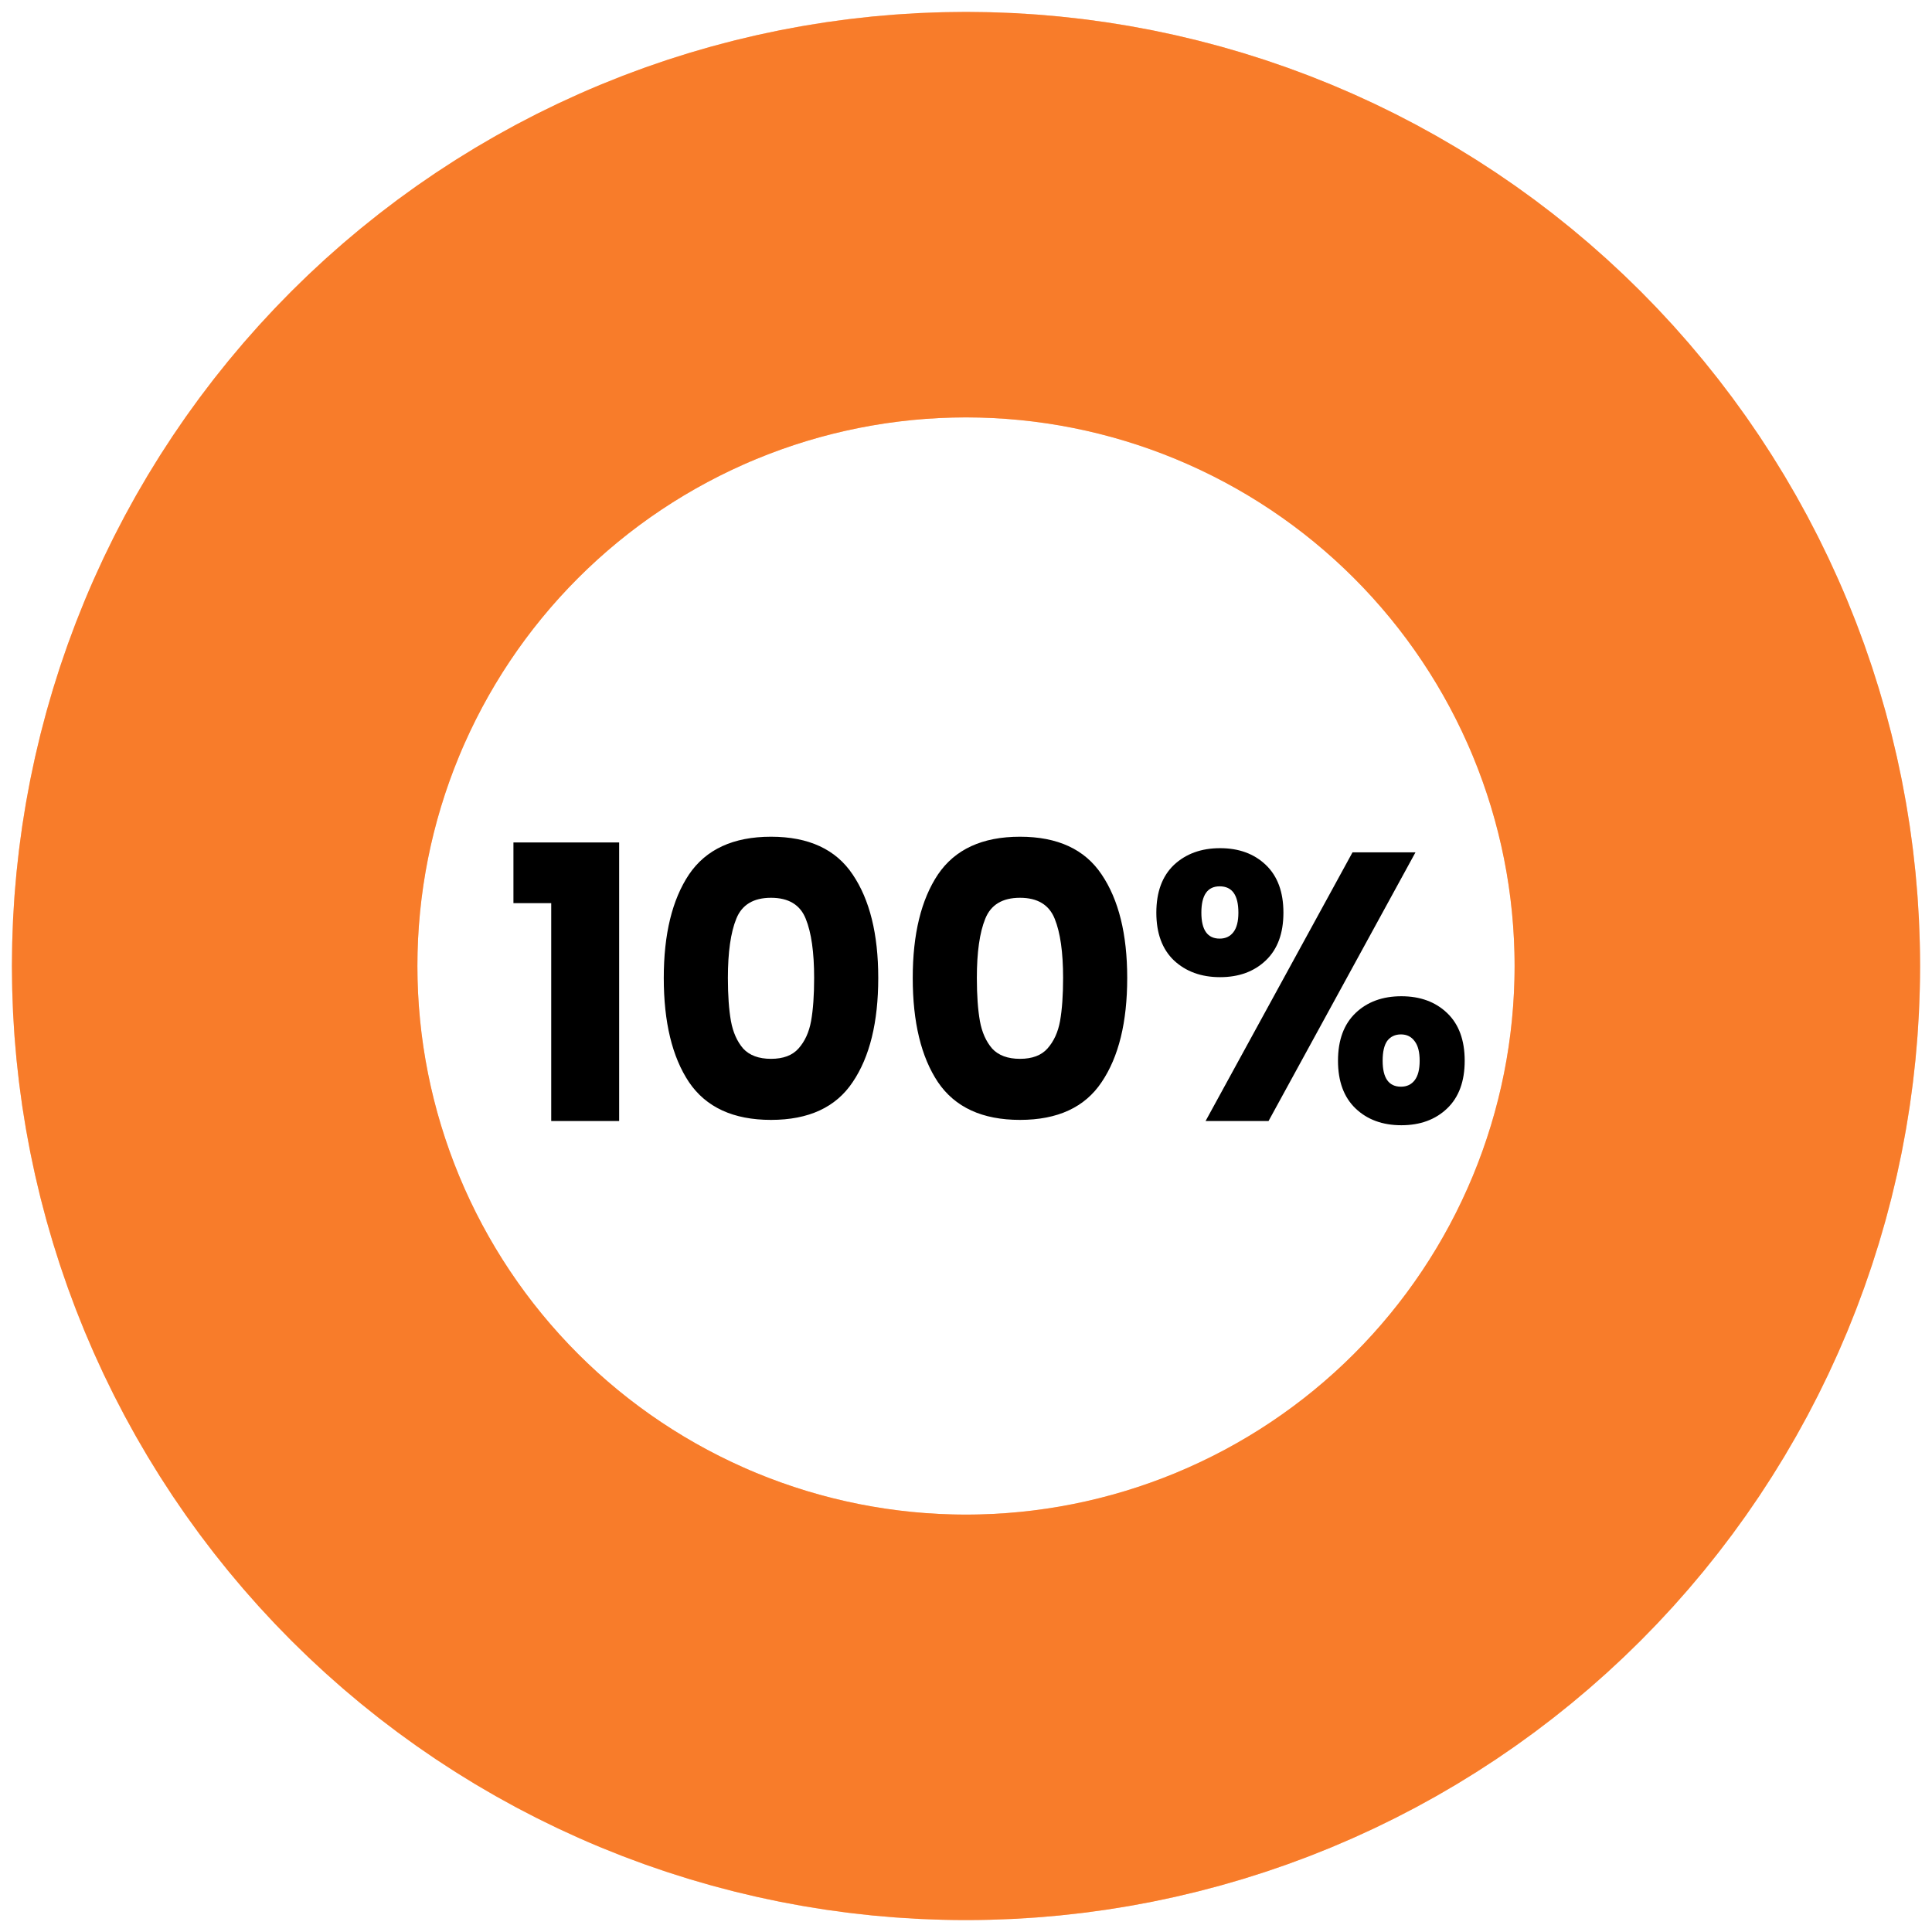
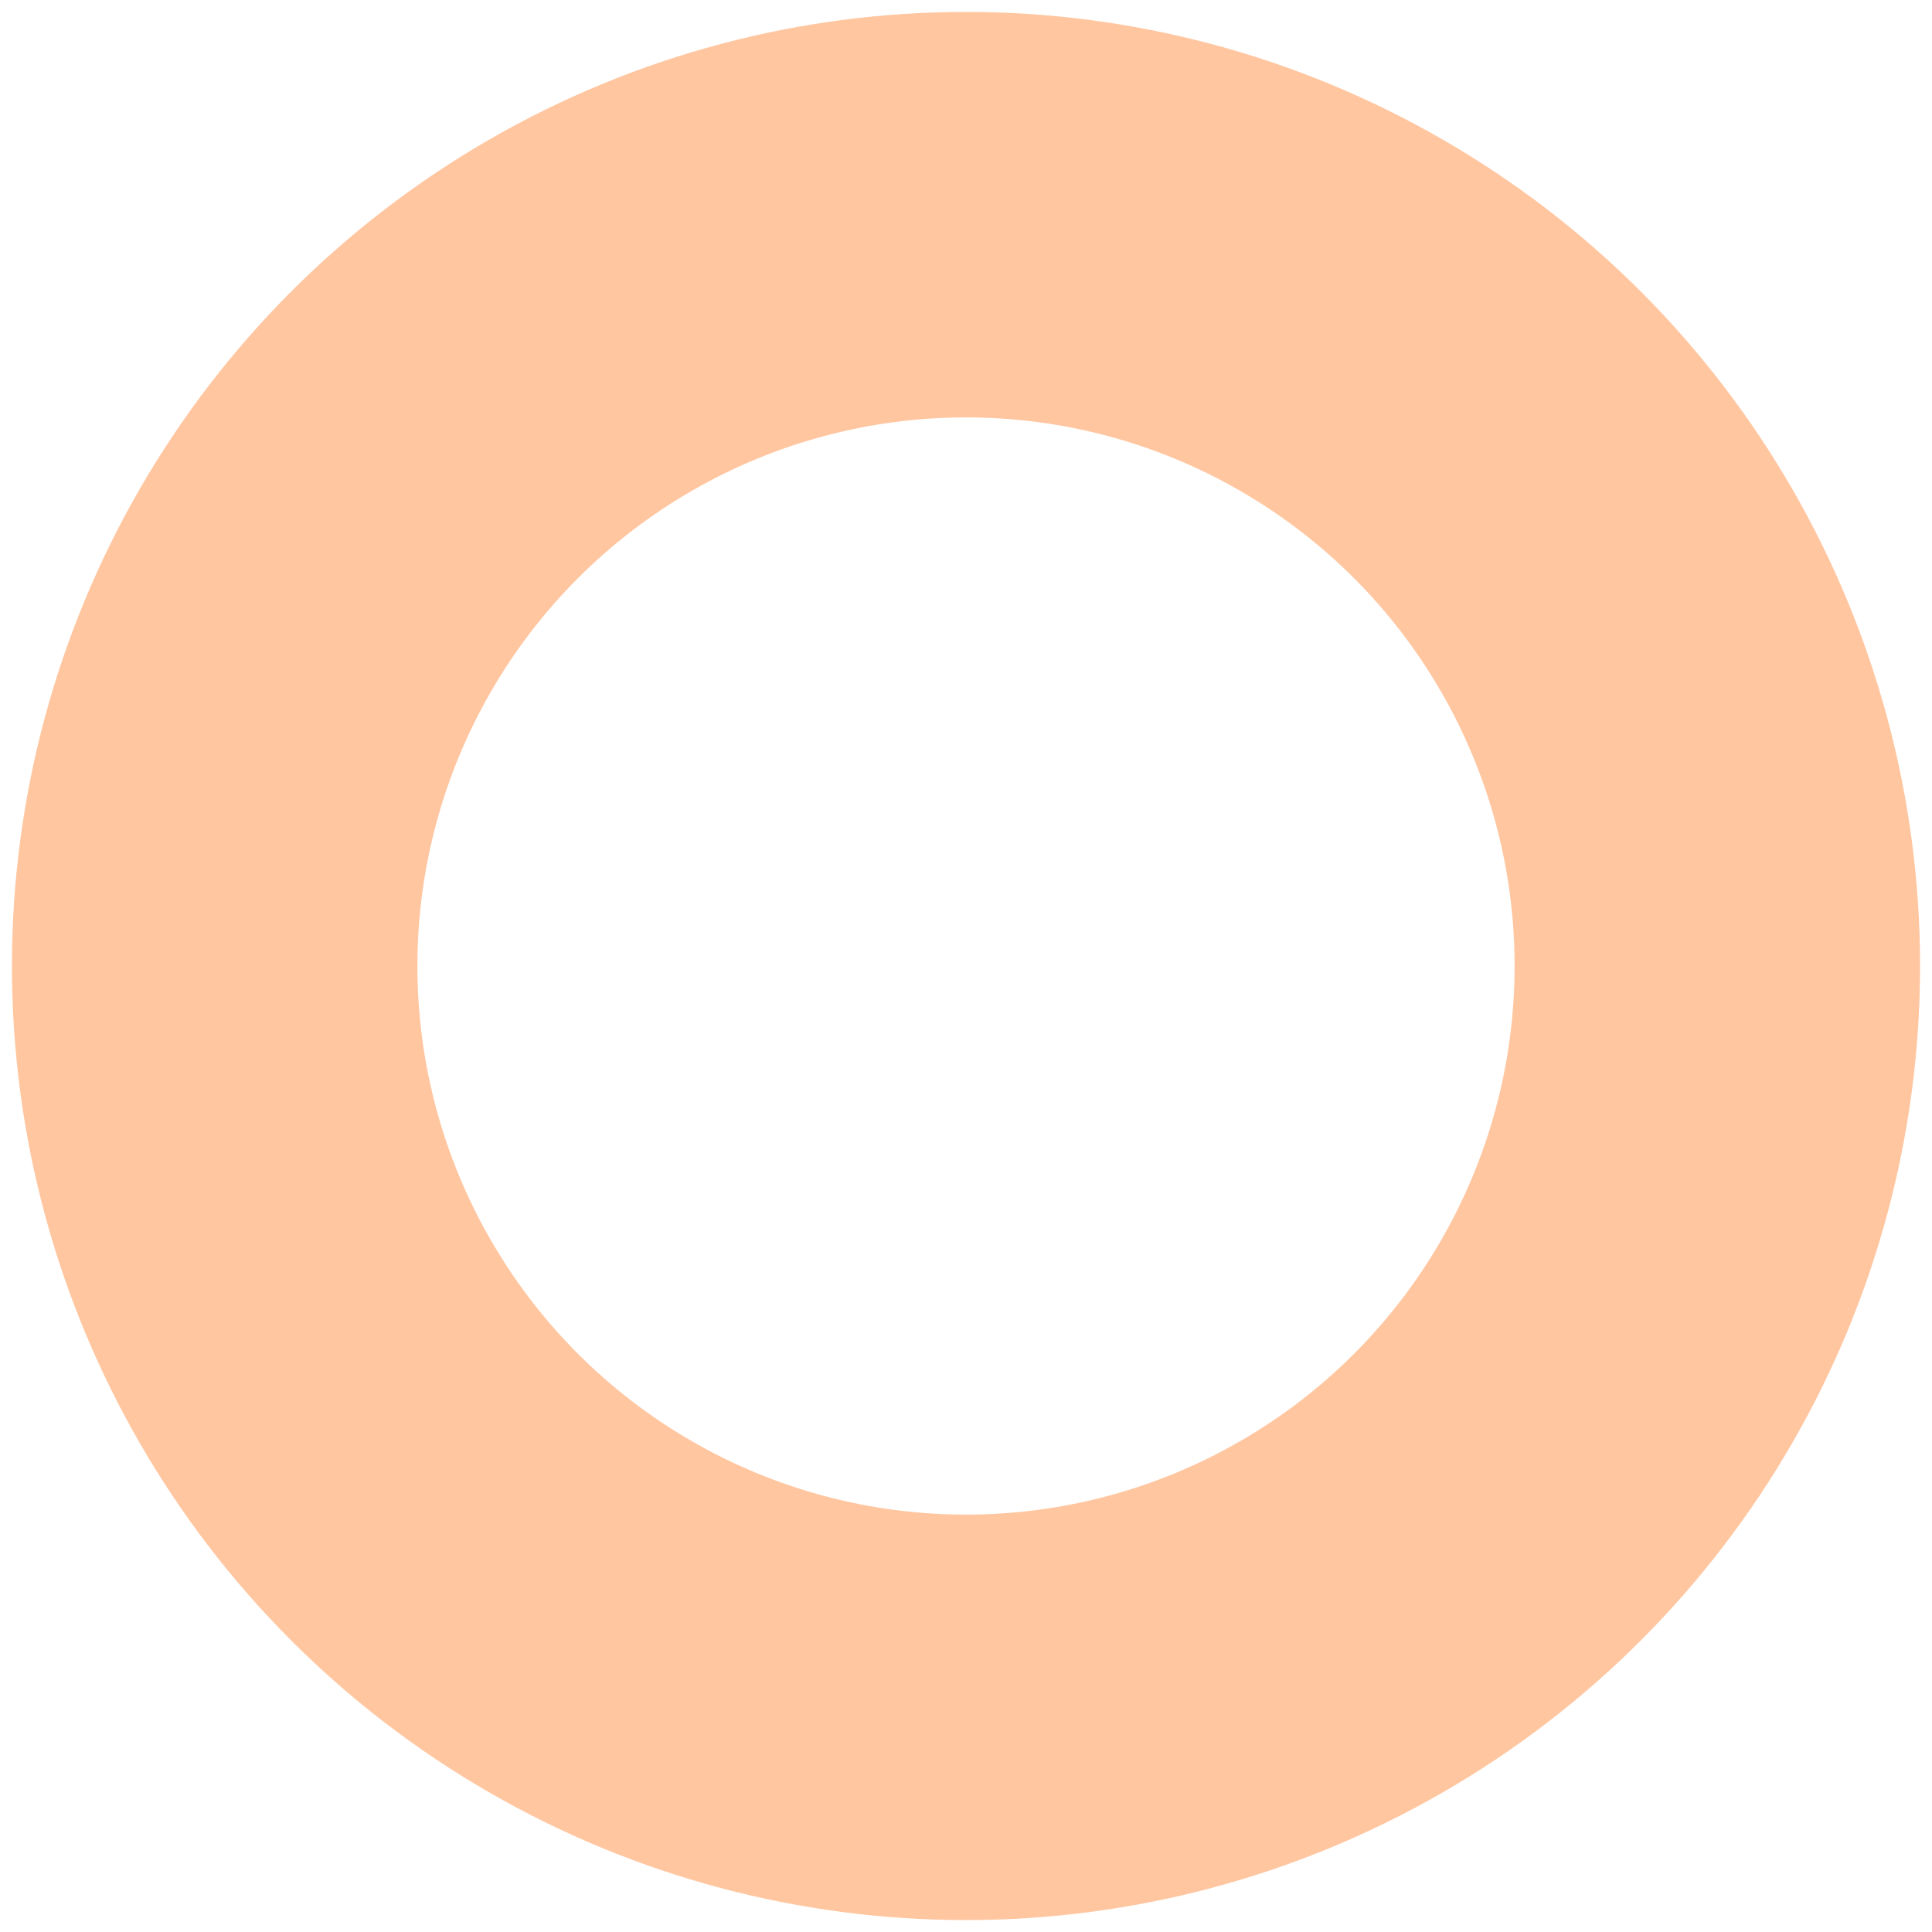
<svg xmlns="http://www.w3.org/2000/svg" width="81" height="81" viewBox="0 0 81 81" fill="none">
  <circle cx="40.5" cy="40.5" r="31.5" stroke="#FFC6A0" stroke-width="17" />
-   <path d="M40.5 9C44.637 9 48.733 9.815 52.554 11.398C56.376 12.981 59.849 15.301 62.774 18.226C65.699 21.151 68.019 24.624 69.602 28.445C71.185 32.267 72 36.363 72 40.5C72 44.637 71.185 48.733 69.602 52.554C68.019 56.376 65.699 59.849 62.774 62.774C59.849 65.699 56.376 68.019 52.554 69.602C48.733 71.185 44.637 72 40.5 72C36.363 72 32.267 71.185 28.445 69.602C24.624 68.019 21.151 65.699 18.226 62.774C15.301 59.849 12.981 56.376 11.398 52.554C9.815 48.733 9 44.637 9 40.5C9 36.363 9.815 32.267 11.398 28.445C12.981 24.624 15.301 21.151 18.226 18.226C21.151 15.301 24.624 12.981 28.445 11.398C32.267 9.815 36.363 9 40.5 9L40.5 9Z" stroke="#F87C2A" stroke-width="17" />
-   <path d="M21.526 37.864V35.32H25.958V47H23.11V37.864H21.526ZM27.829 41C27.829 39.165 28.181 37.72 28.885 36.664C29.6 35.608 30.747 35.08 32.325 35.08C33.904 35.08 35.045 35.608 35.749 36.664C36.464 37.72 36.821 39.165 36.821 41C36.821 42.856 36.464 44.312 35.749 45.368C35.045 46.424 33.904 46.952 32.325 46.952C30.747 46.952 29.6 46.424 28.885 45.368C28.181 44.312 27.829 42.856 27.829 41ZM34.133 41C34.133 39.923 34.016 39.096 33.781 38.52C33.547 37.933 33.061 37.64 32.325 37.64C31.589 37.64 31.104 37.933 30.869 38.52C30.635 39.096 30.517 39.923 30.517 41C30.517 41.725 30.56 42.328 30.645 42.808C30.731 43.277 30.901 43.661 31.157 43.96C31.424 44.248 31.813 44.392 32.325 44.392C32.837 44.392 33.221 44.248 33.477 43.96C33.744 43.661 33.92 43.277 34.005 42.808C34.091 42.328 34.133 41.725 34.133 41ZM38.267 41C38.267 39.165 38.619 37.72 39.323 36.664C40.038 35.608 41.184 35.08 42.763 35.08C44.342 35.08 45.483 35.608 46.187 36.664C46.901 37.72 47.259 39.165 47.259 41C47.259 42.856 46.901 44.312 46.187 45.368C45.483 46.424 44.342 46.952 42.763 46.952C41.184 46.952 40.038 46.424 39.323 45.368C38.619 44.312 38.267 42.856 38.267 41ZM44.571 41C44.571 39.923 44.453 39.096 44.219 38.52C43.984 37.933 43.499 37.64 42.763 37.64C42.027 37.64 41.541 37.933 41.307 38.52C41.072 39.096 40.955 39.923 40.955 41C40.955 41.725 40.998 42.328 41.083 42.808C41.168 43.277 41.339 43.661 41.595 43.96C41.861 44.248 42.251 44.392 42.763 44.392C43.275 44.392 43.659 44.248 43.915 43.96C44.181 43.661 44.358 43.277 44.443 42.808C44.528 42.328 44.571 41.725 44.571 41ZM48.48 38.264C48.48 37.4 48.726 36.733 49.216 36.264C49.718 35.795 50.363 35.56 51.152 35.56C51.942 35.56 52.582 35.795 53.072 36.264C53.563 36.733 53.808 37.4 53.808 38.264C53.808 39.128 53.563 39.795 53.072 40.264C52.582 40.733 51.942 40.968 51.152 40.968C50.363 40.968 49.718 40.733 49.216 40.264C48.726 39.795 48.48 39.128 48.48 38.264ZM59.344 35.736L53.184 47H50.544L56.704 35.736H59.344ZM51.136 37.16C50.624 37.16 50.368 37.528 50.368 38.264C50.368 38.989 50.624 39.352 51.136 39.352C51.382 39.352 51.574 39.261 51.712 39.08C51.851 38.899 51.92 38.627 51.92 38.264C51.92 37.528 51.659 37.16 51.136 37.16ZM56.096 44.472C56.096 43.608 56.342 42.941 56.832 42.472C57.323 42.003 57.963 41.768 58.752 41.768C59.542 41.768 60.182 42.003 60.672 42.472C61.163 42.941 61.408 43.608 61.408 44.472C61.408 45.336 61.163 46.003 60.672 46.472C60.182 46.941 59.542 47.176 58.752 47.176C57.963 47.176 57.323 46.941 56.832 46.472C56.342 46.003 56.096 45.336 56.096 44.472ZM58.736 43.368C58.491 43.368 58.299 43.459 58.16 43.64C58.032 43.821 57.968 44.099 57.968 44.472C57.968 45.197 58.224 45.56 58.736 45.56C58.982 45.56 59.174 45.469 59.312 45.288C59.451 45.107 59.52 44.835 59.52 44.472C59.52 44.109 59.451 43.837 59.312 43.656C59.174 43.464 58.982 43.368 58.736 43.368Z" fill="black" />
</svg>